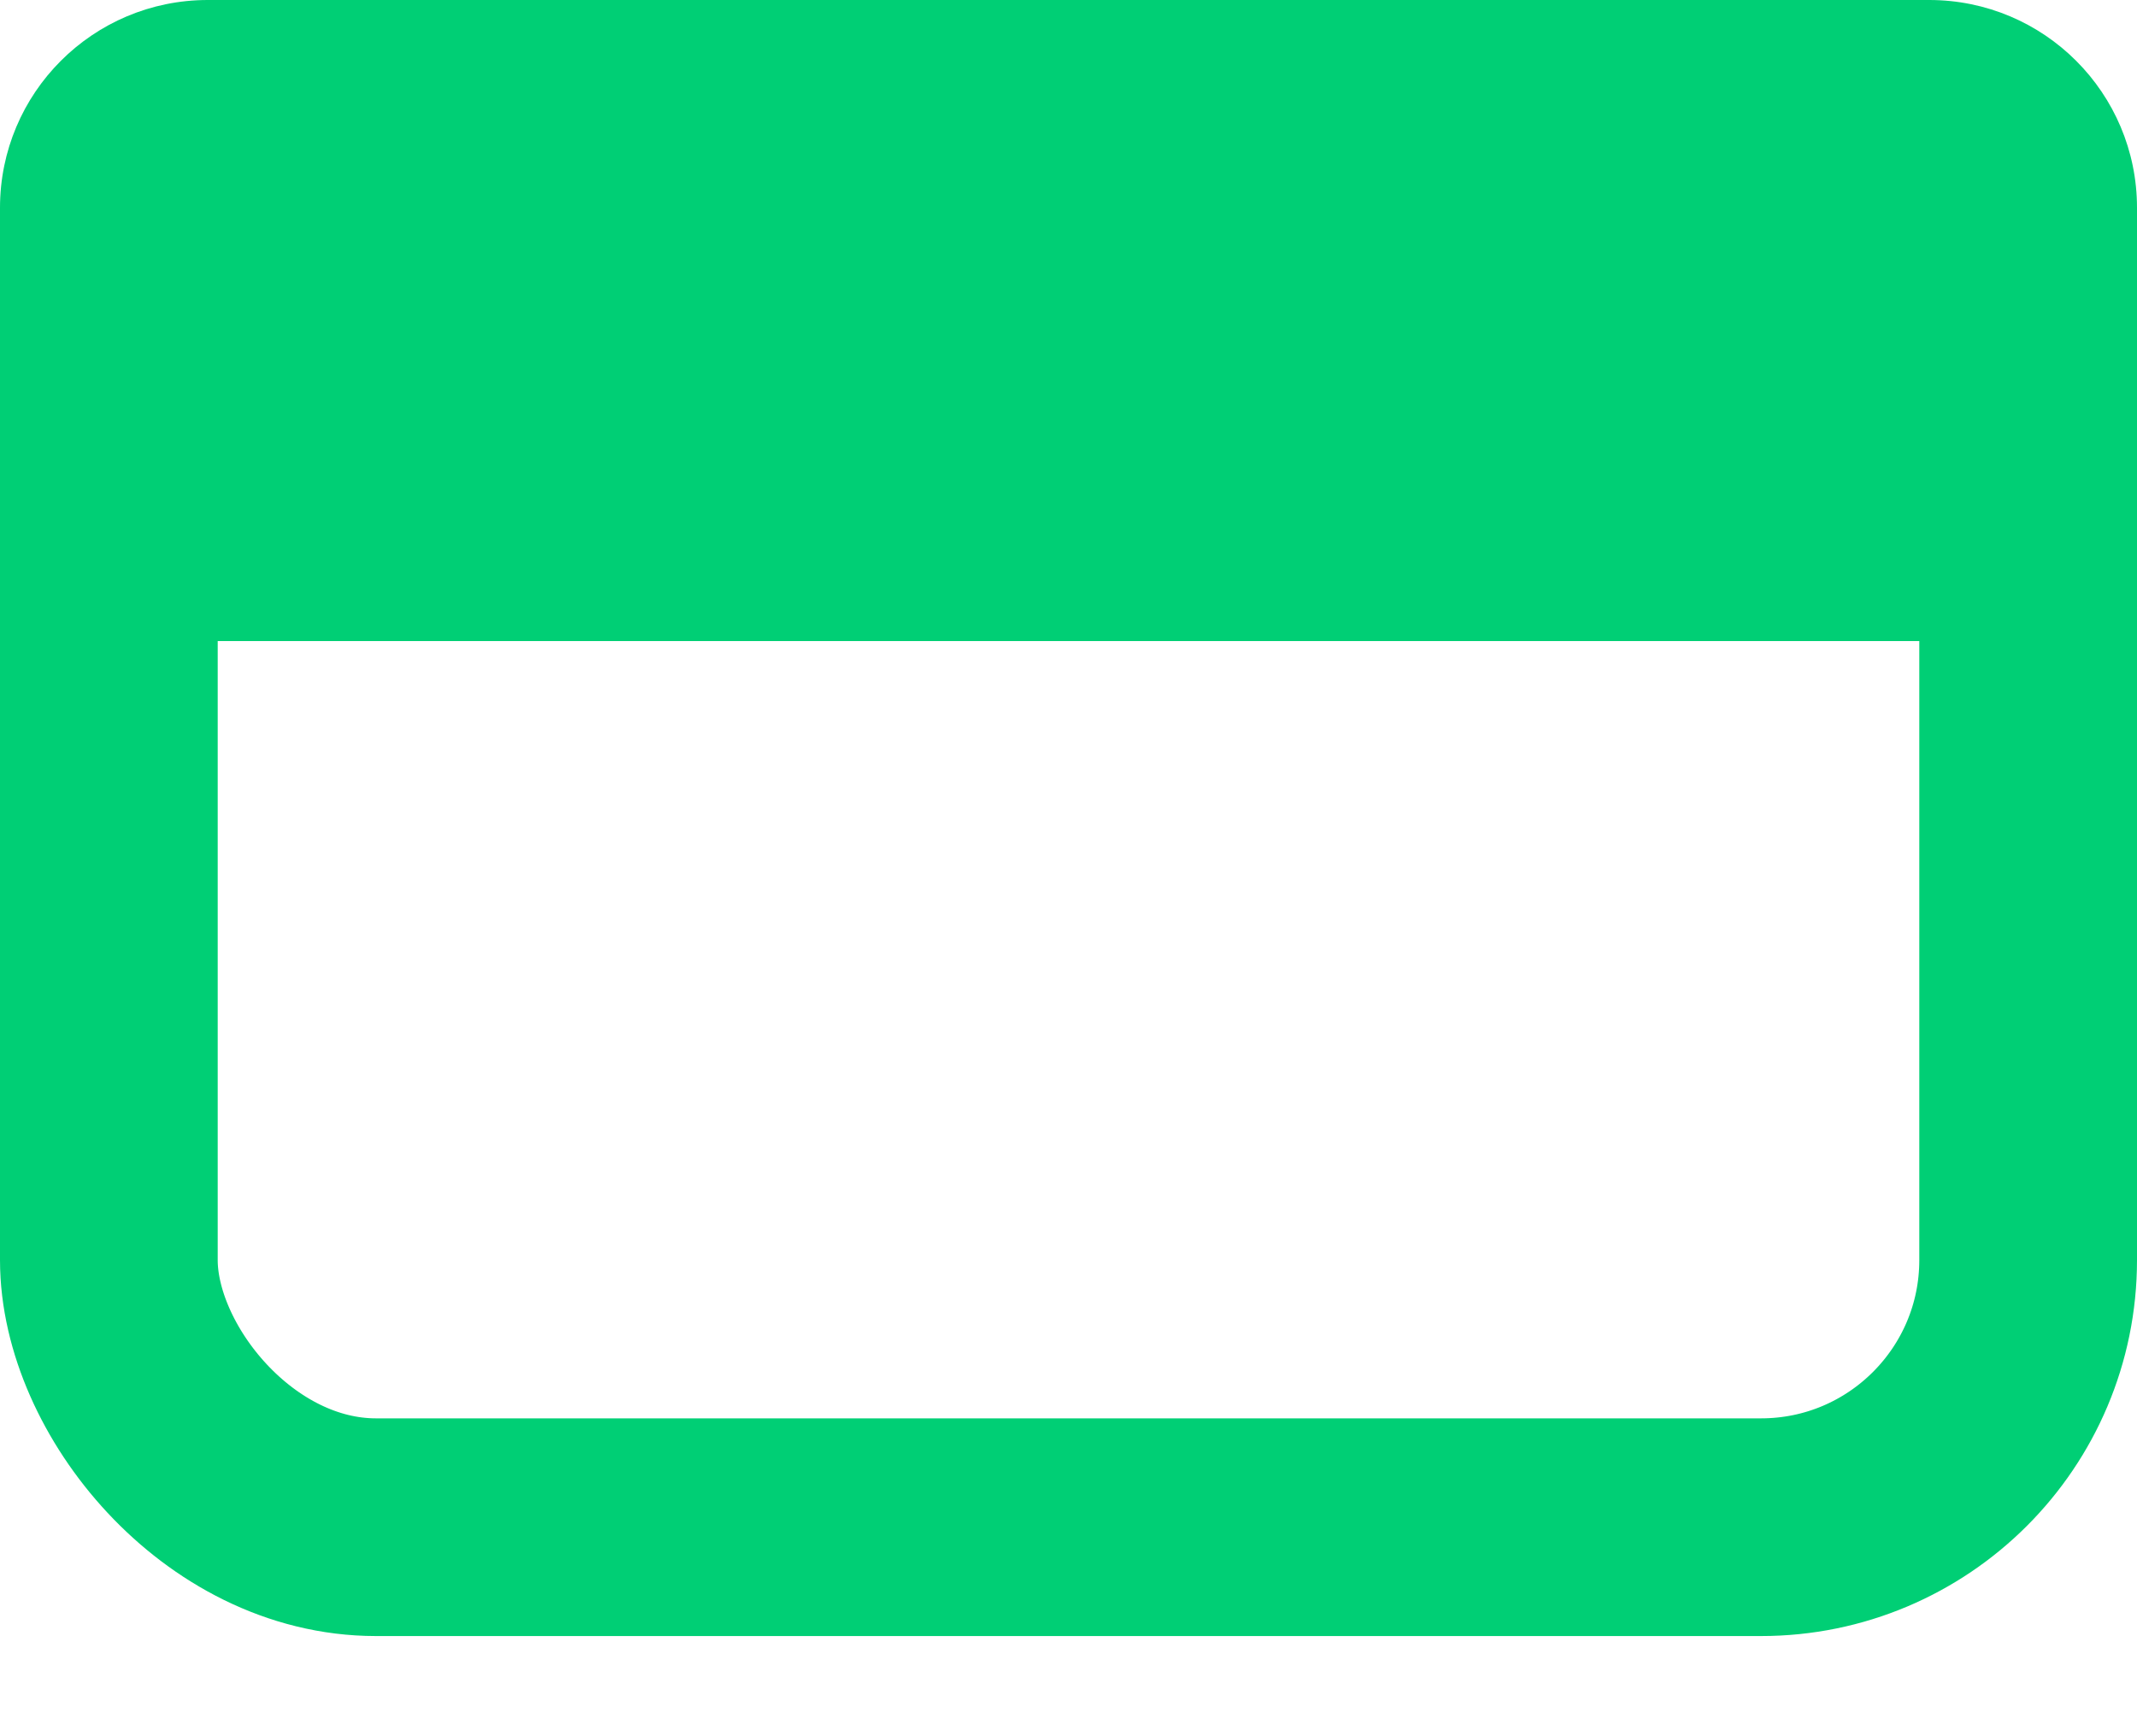
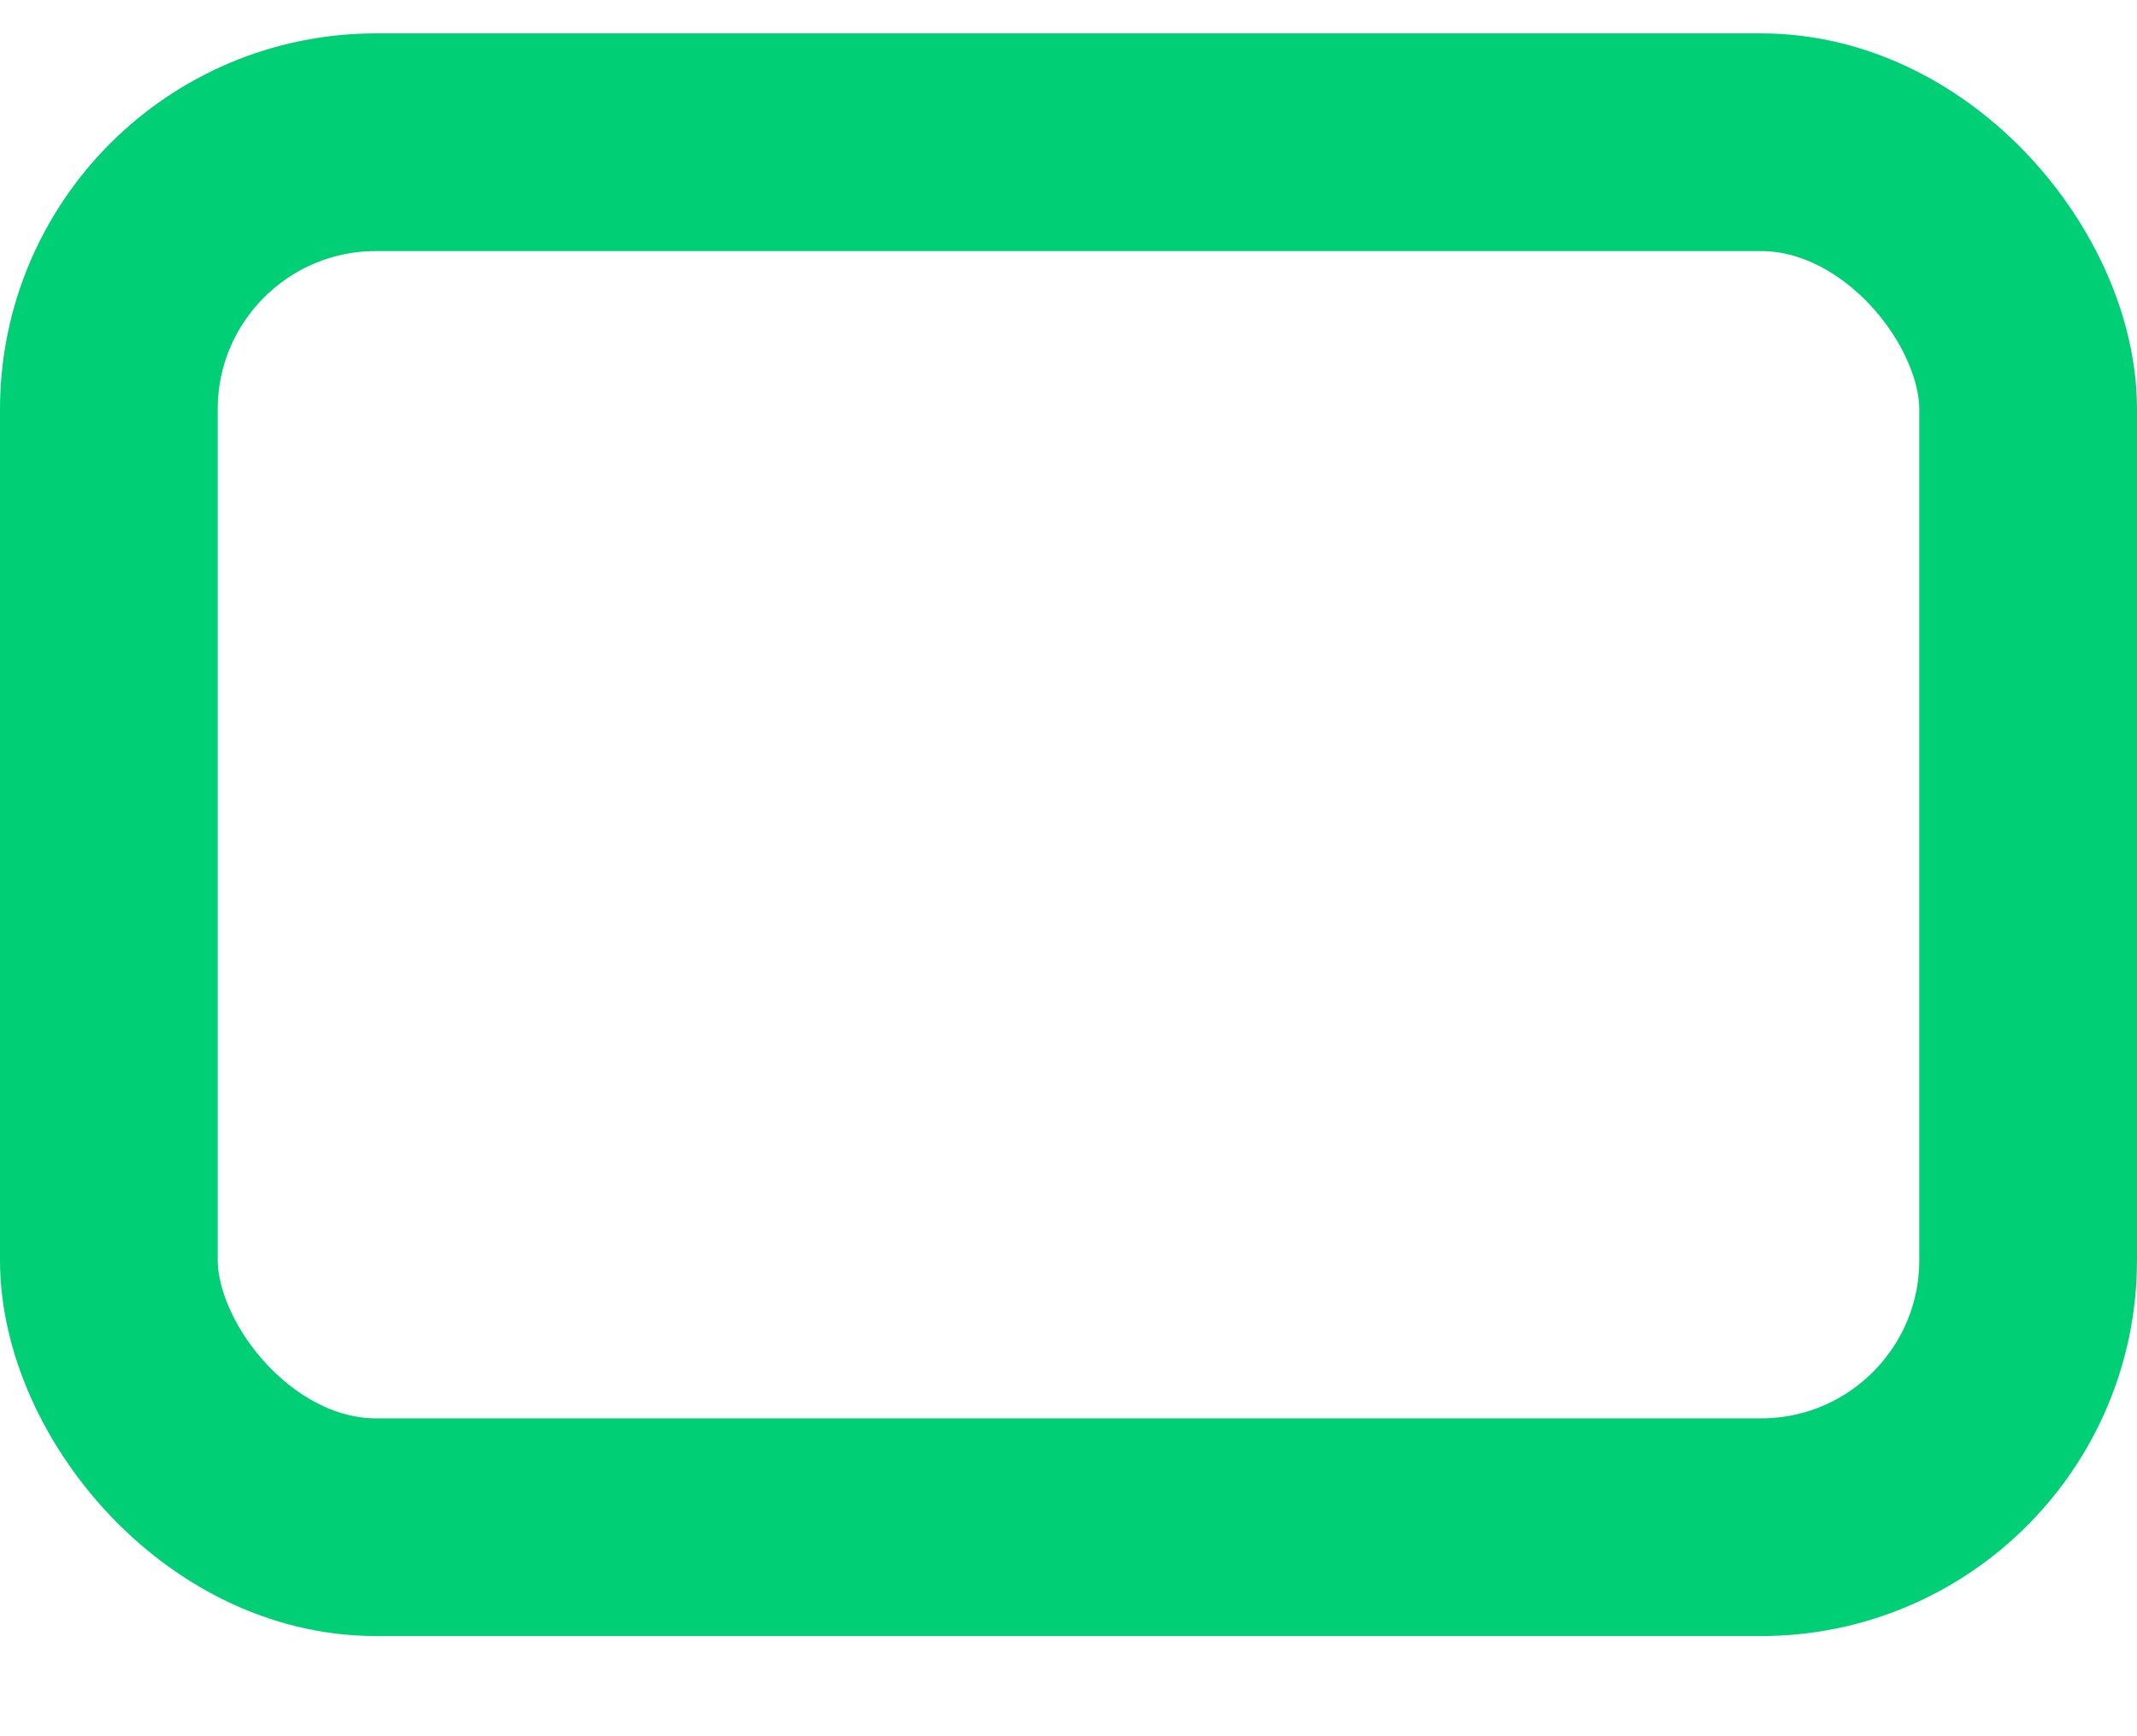
<svg xmlns="http://www.w3.org/2000/svg" width="16px" height="13px" viewBox="0 0 16 13" version="1.1">
  <g id="UX-Design-V7-11/11/2024" stroke="none" stroke-width="1" fill="none" fill-rule="evenodd">
    <g id="S&amp;P-Vacature-V4" transform="translate(-461, -1010)">
      <g id="Group-27" transform="translate(461, 1010)">
        <rect id="Rectangle" stroke="#00CF75" stroke-width="1.63" x="0.815" y="1.065" width="14.37" height="10.37" rx="2" />
-         <path d="M1.556,0 L14.444,0 C15.304,-8.8817842e-16 16,0.696 16,1.556 L16,4.8 L16,4.8 L0,4.8 L0,1.556 C0,0.696 0.696,-2.22044605e-16 1.556,-2.22044605e-16 Z" id="Rectangle" fill="#00CF75" />
      </g>
    </g>
  </g>
</svg>